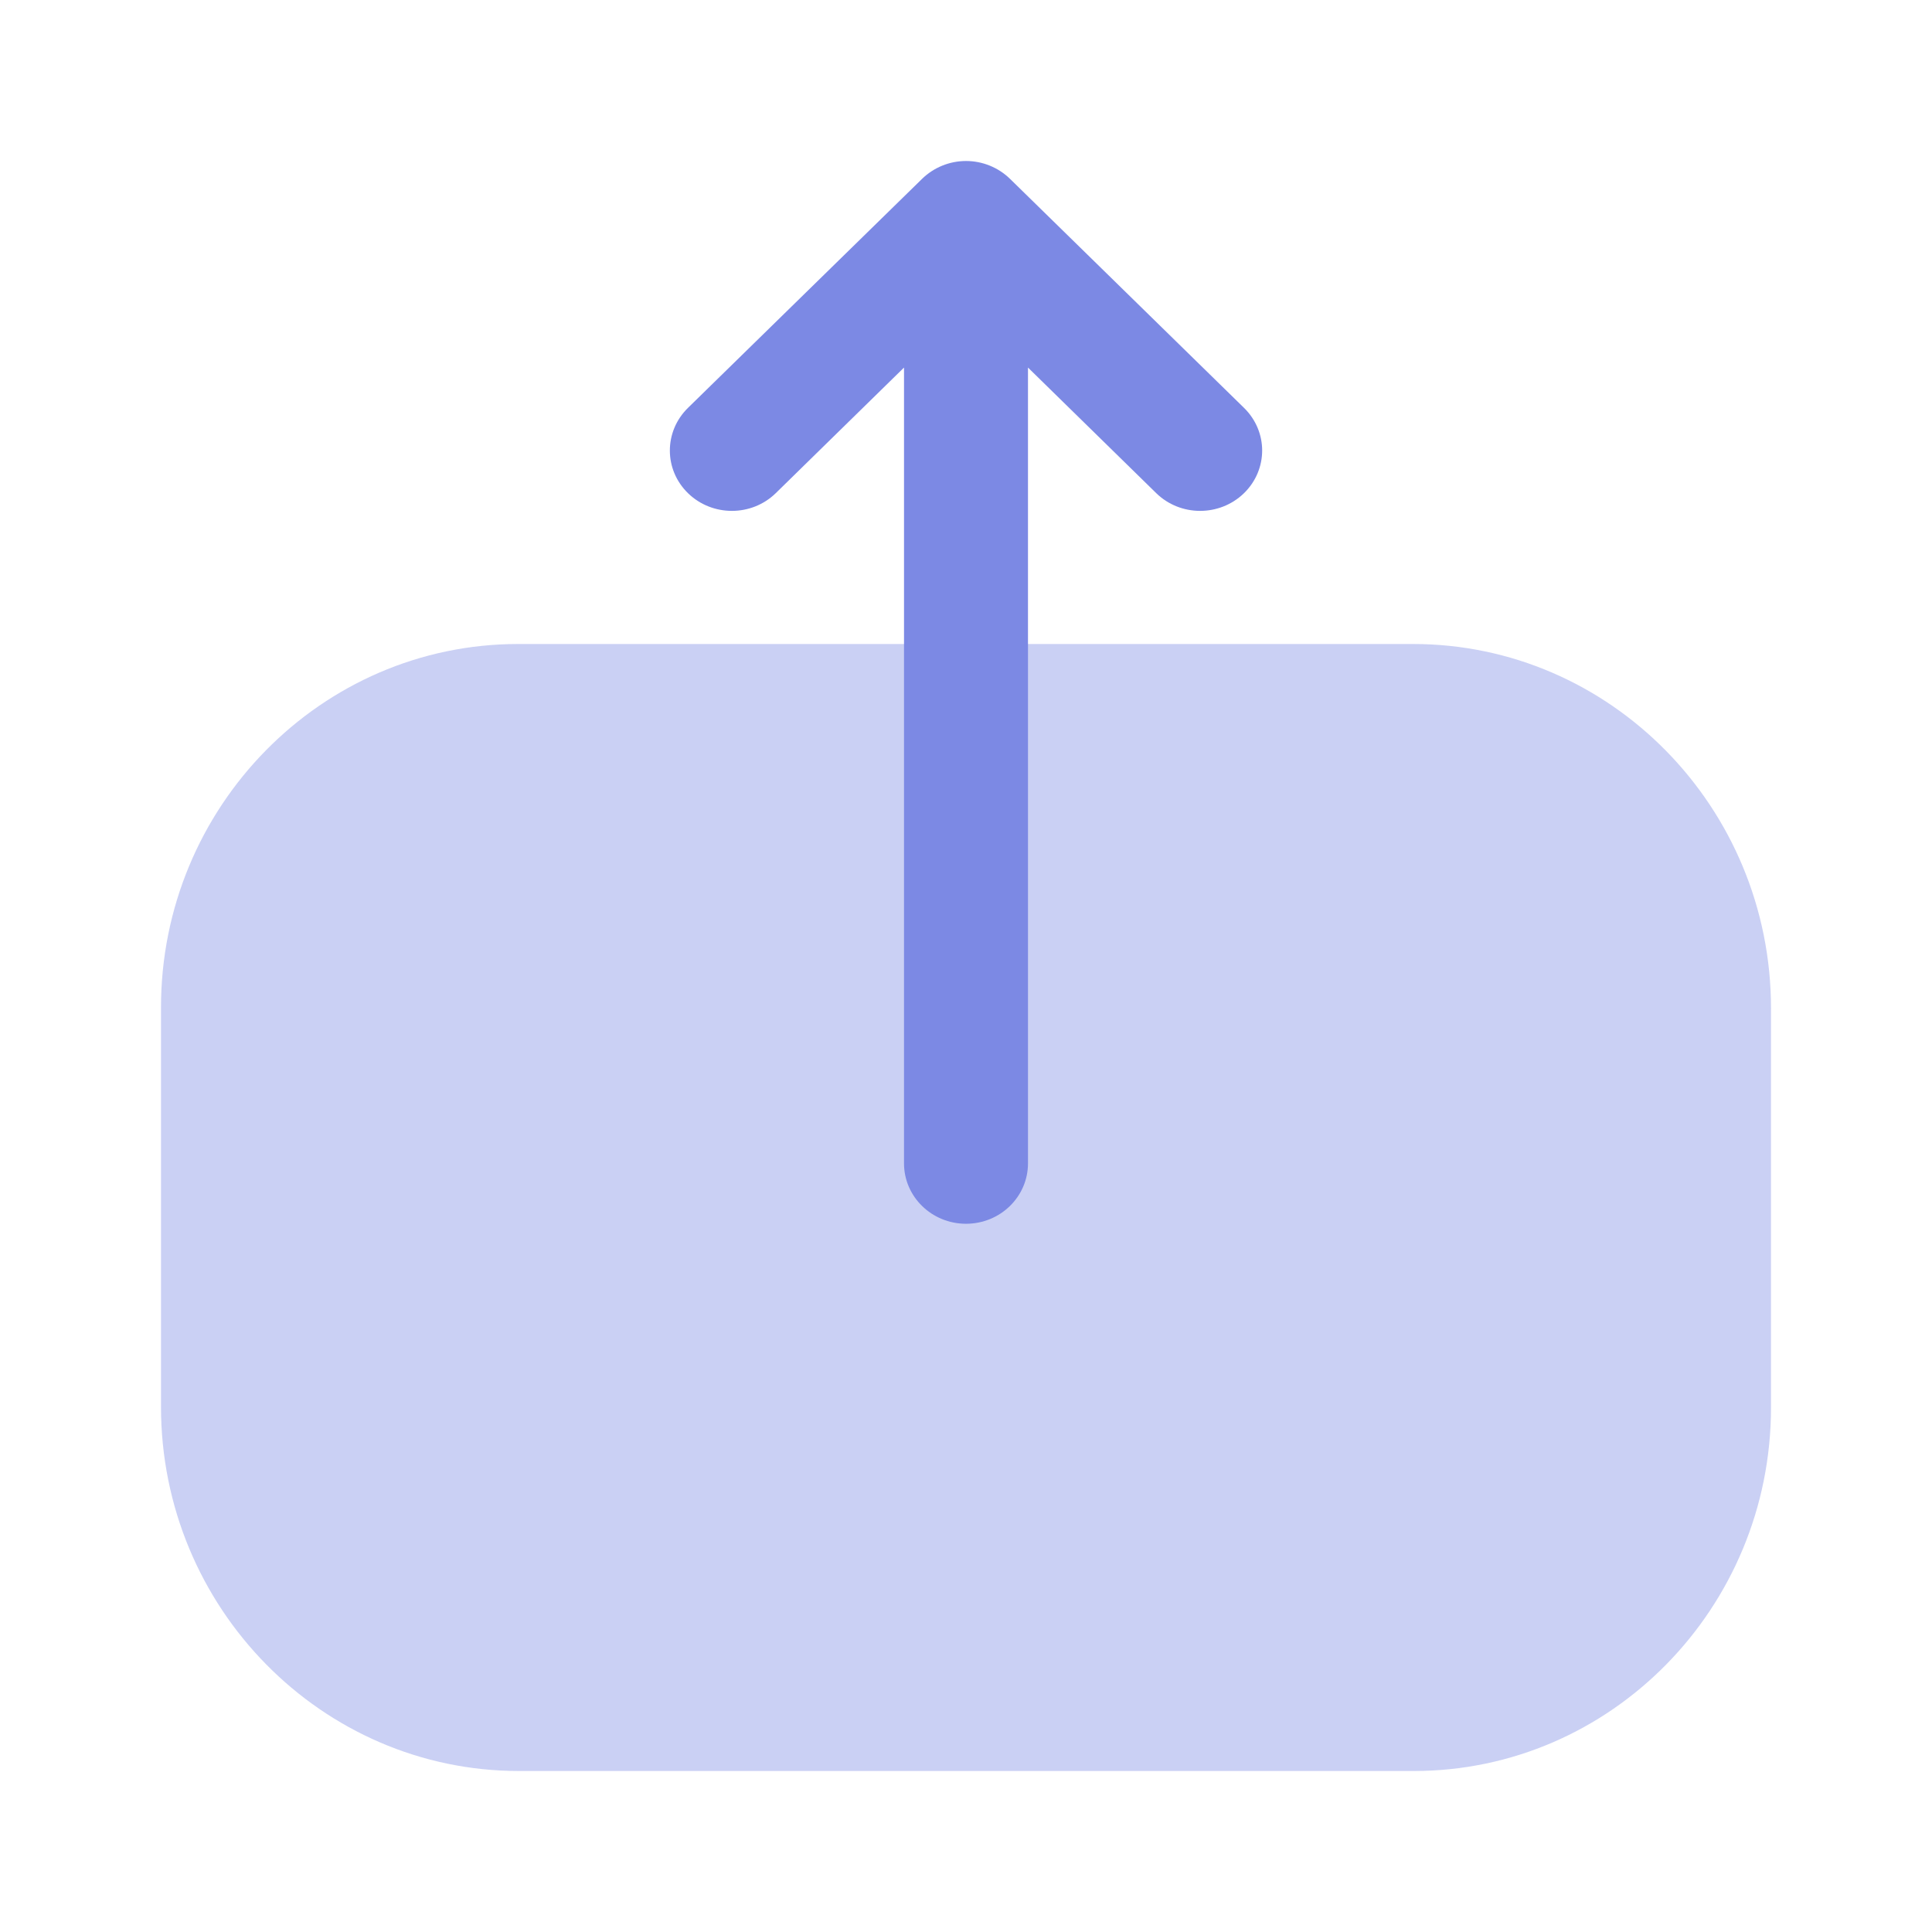
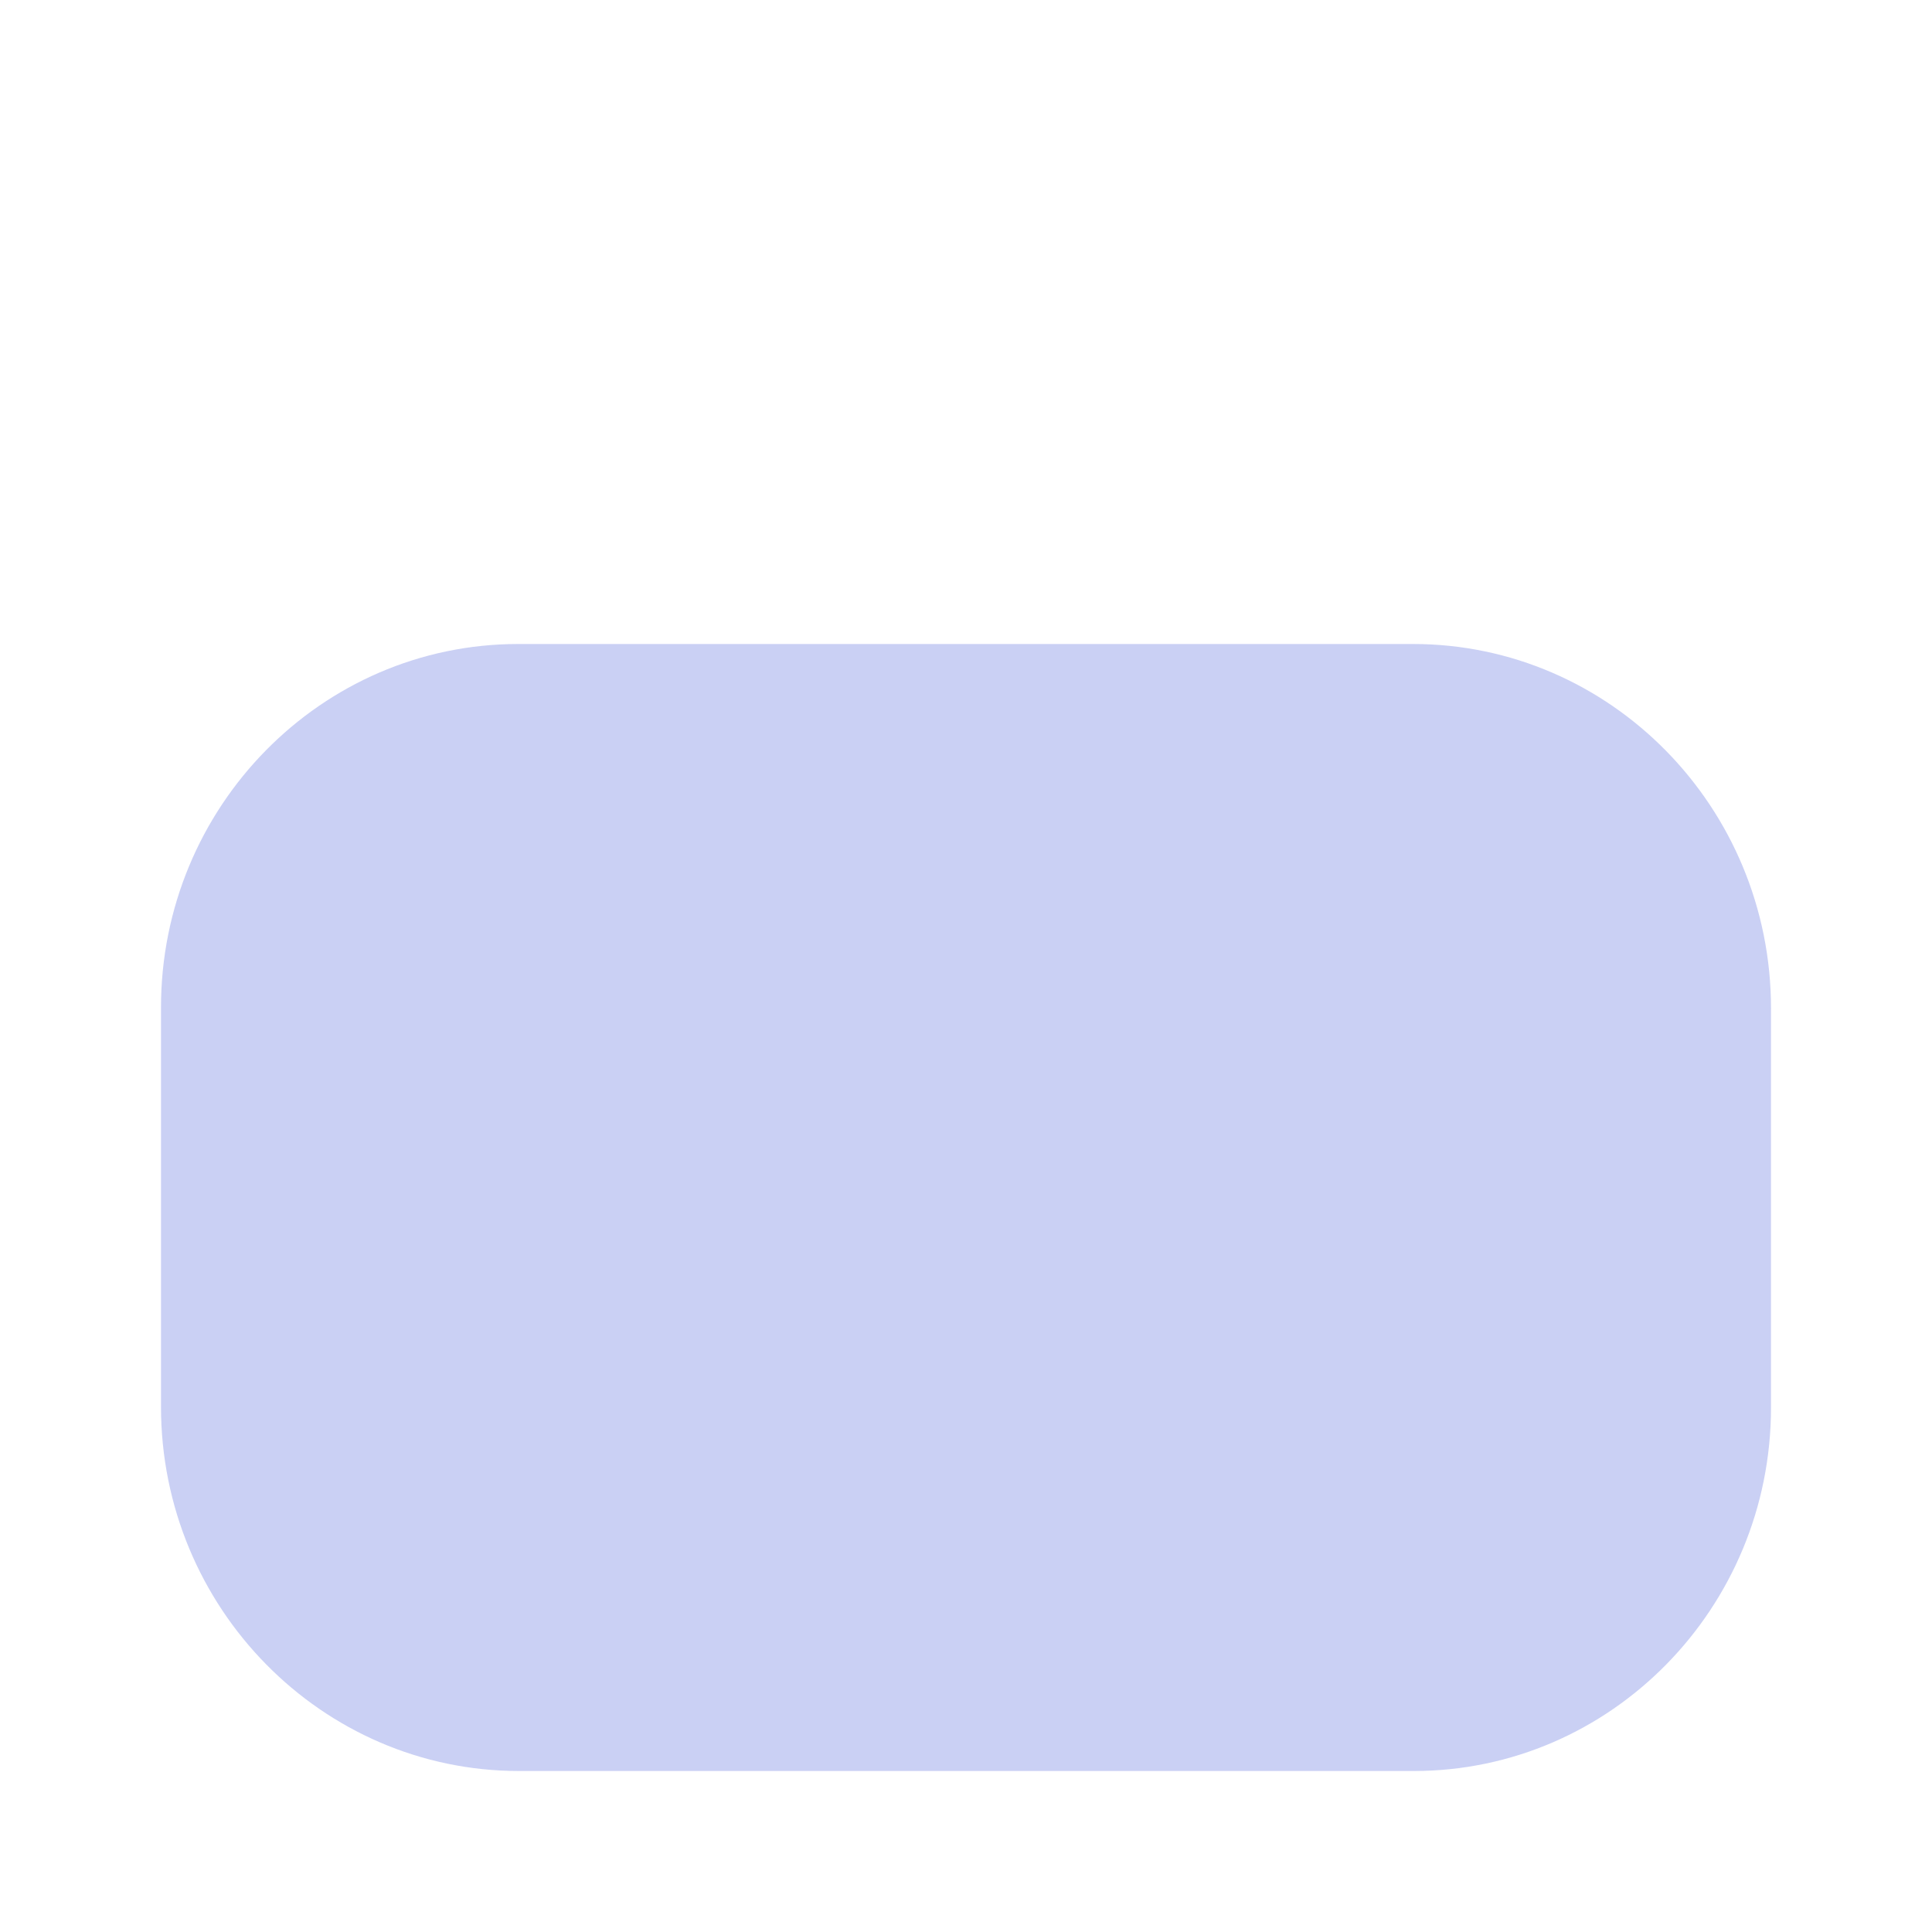
<svg xmlns="http://www.w3.org/2000/svg" width="24" height="24" viewBox="0 0 24 24" fill="none">
  <path opacity="0.4" d="M6.447 22C3.996 22 2 19.97 2 17.476V12.514C2 10.025 3.99 8 6.437 8L17.553 8C20.005 8 22 10.03 22 12.526V17.485C22 19.975 20.01 22 17.563 22H16.623H6.447Z" fill="#7C89E4" />
-   <path d="M11.455 2.221L8.546 5.067C8.246 5.361 8.246 5.835 8.548 6.128C8.85 6.42 9.337 6.419 9.637 6.126L11.23 4.566V6.061V14.452C11.23 14.866 11.575 15.202 12 15.202C12.426 15.202 12.77 14.866 12.77 14.452V4.566L14.363 6.126C14.663 6.419 15.15 6.42 15.452 6.128C15.603 5.981 15.679 5.789 15.679 5.596C15.679 5.405 15.603 5.213 15.454 5.067L12.546 2.221C12.401 2.08 12.205 2 12 2C11.796 2 11.6 2.08 11.455 2.221" fill="#7C89E4" />
</svg>